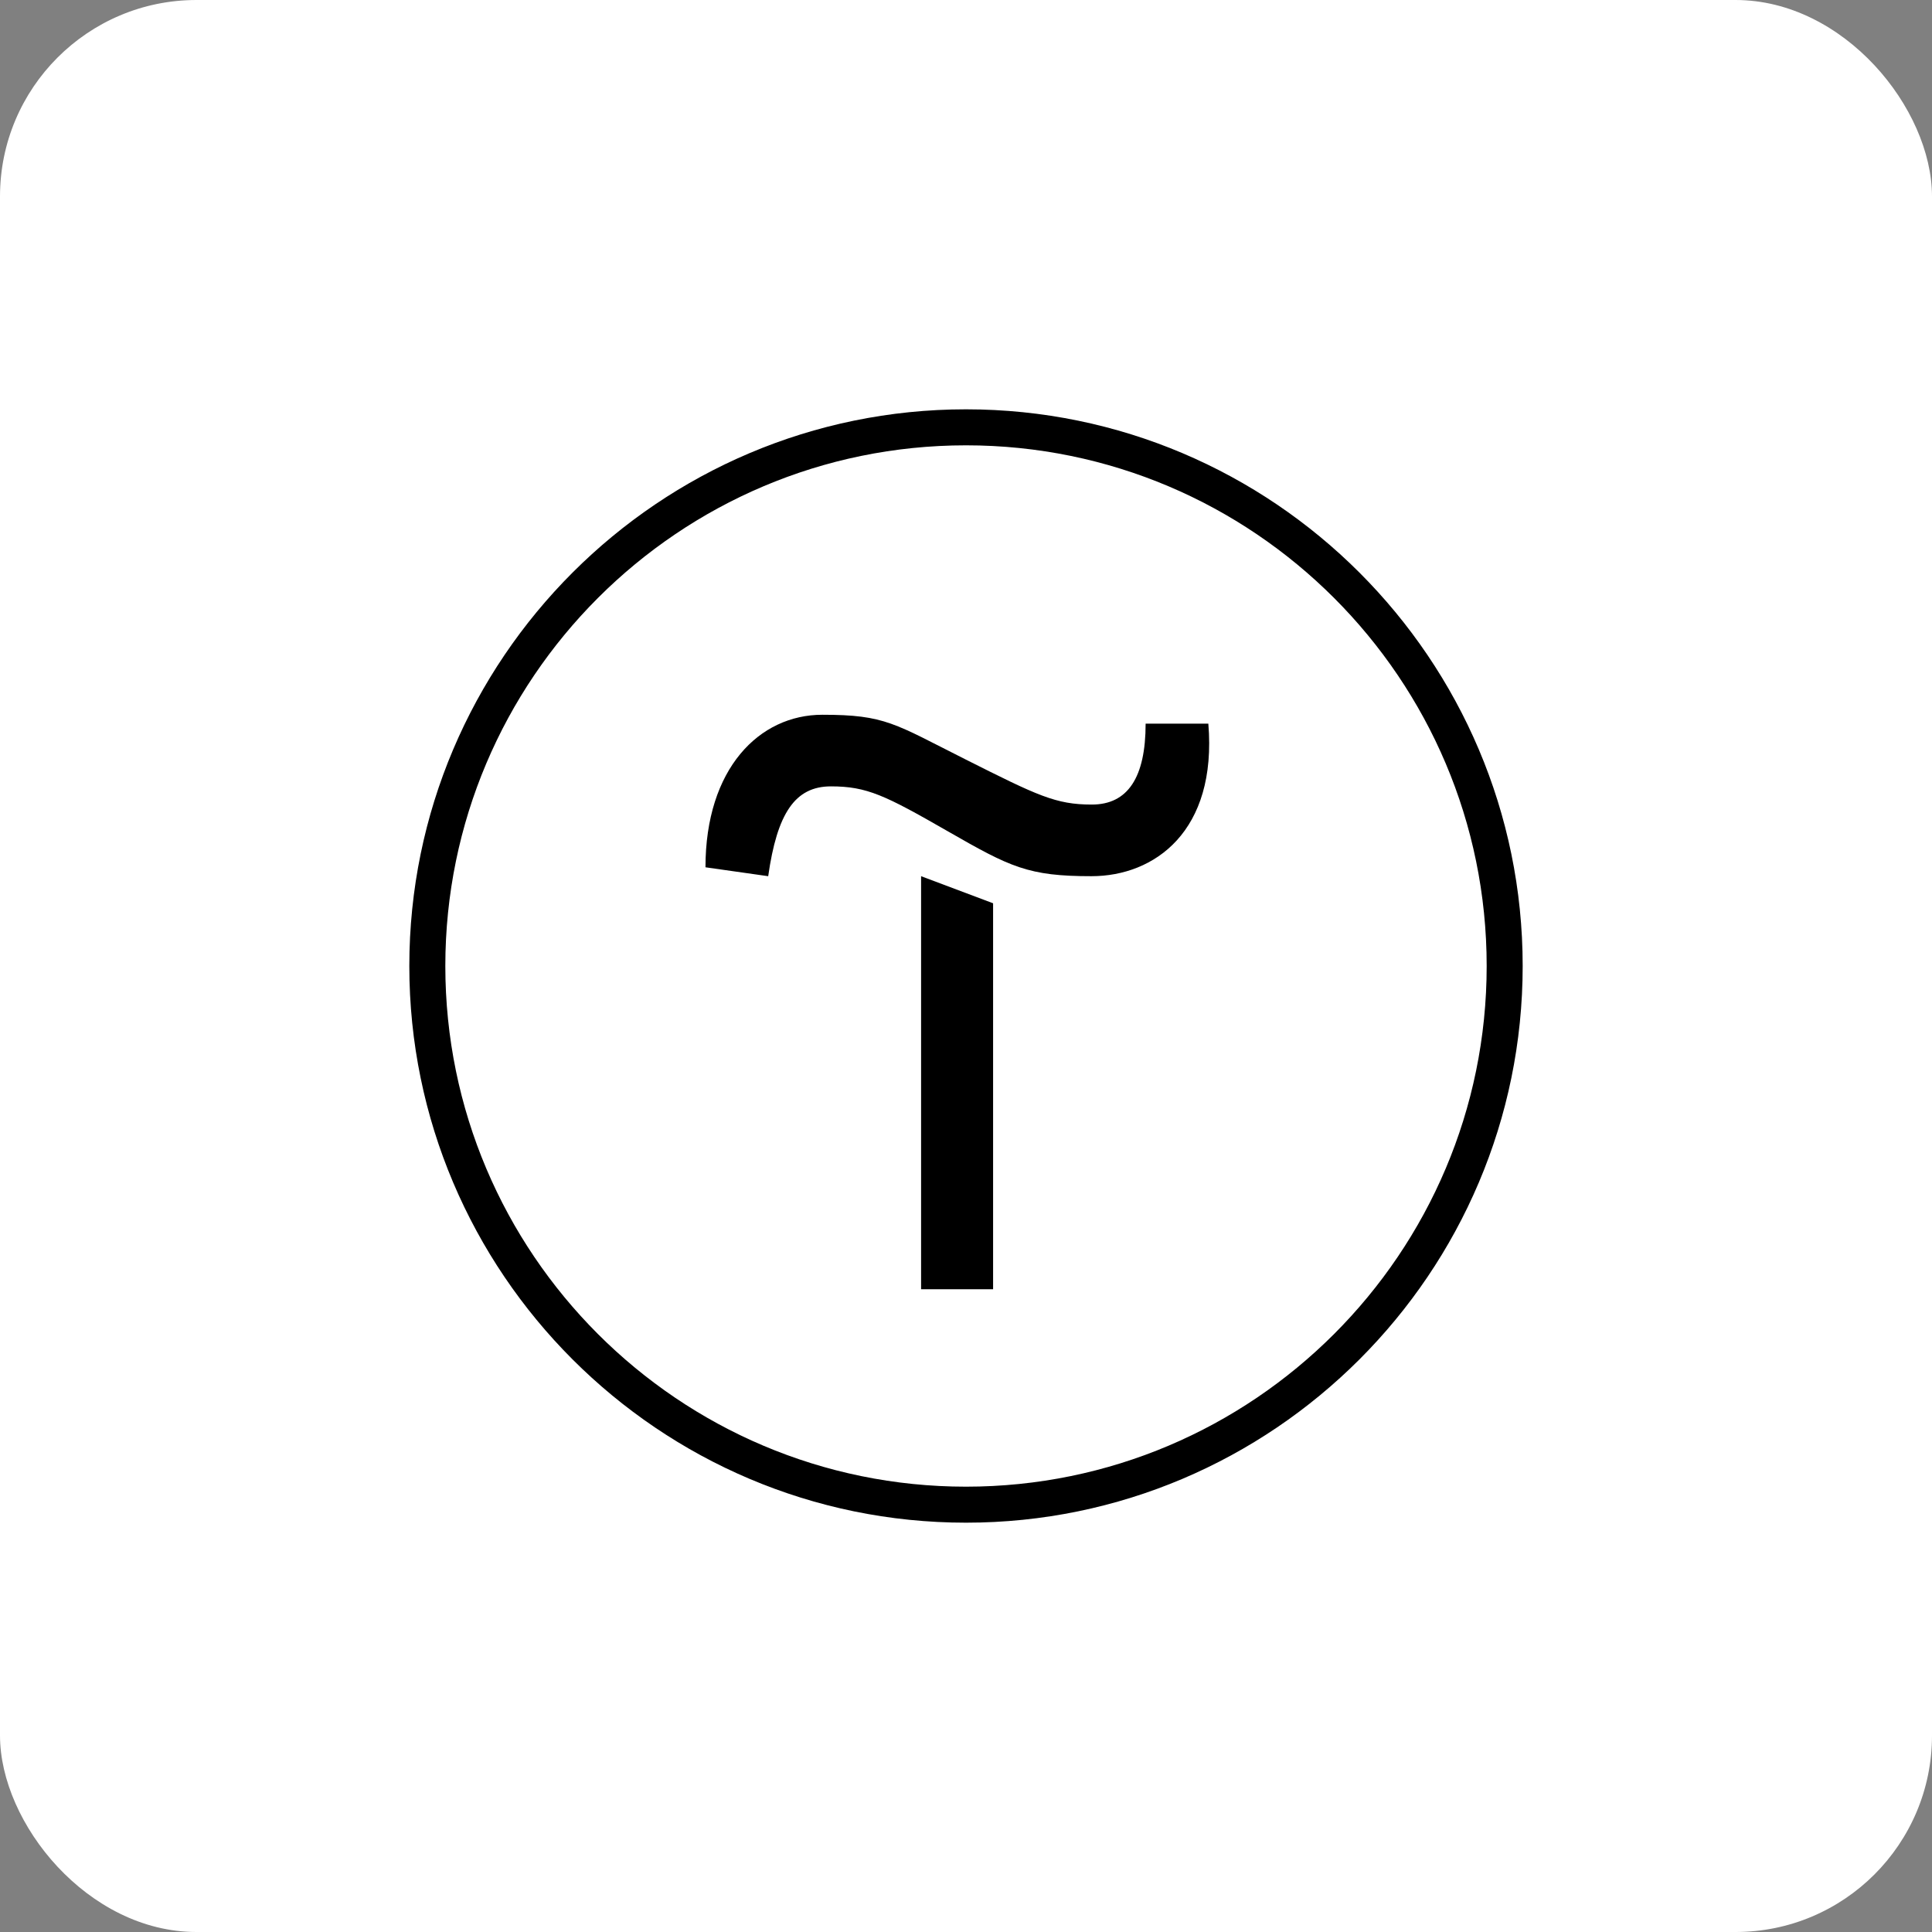
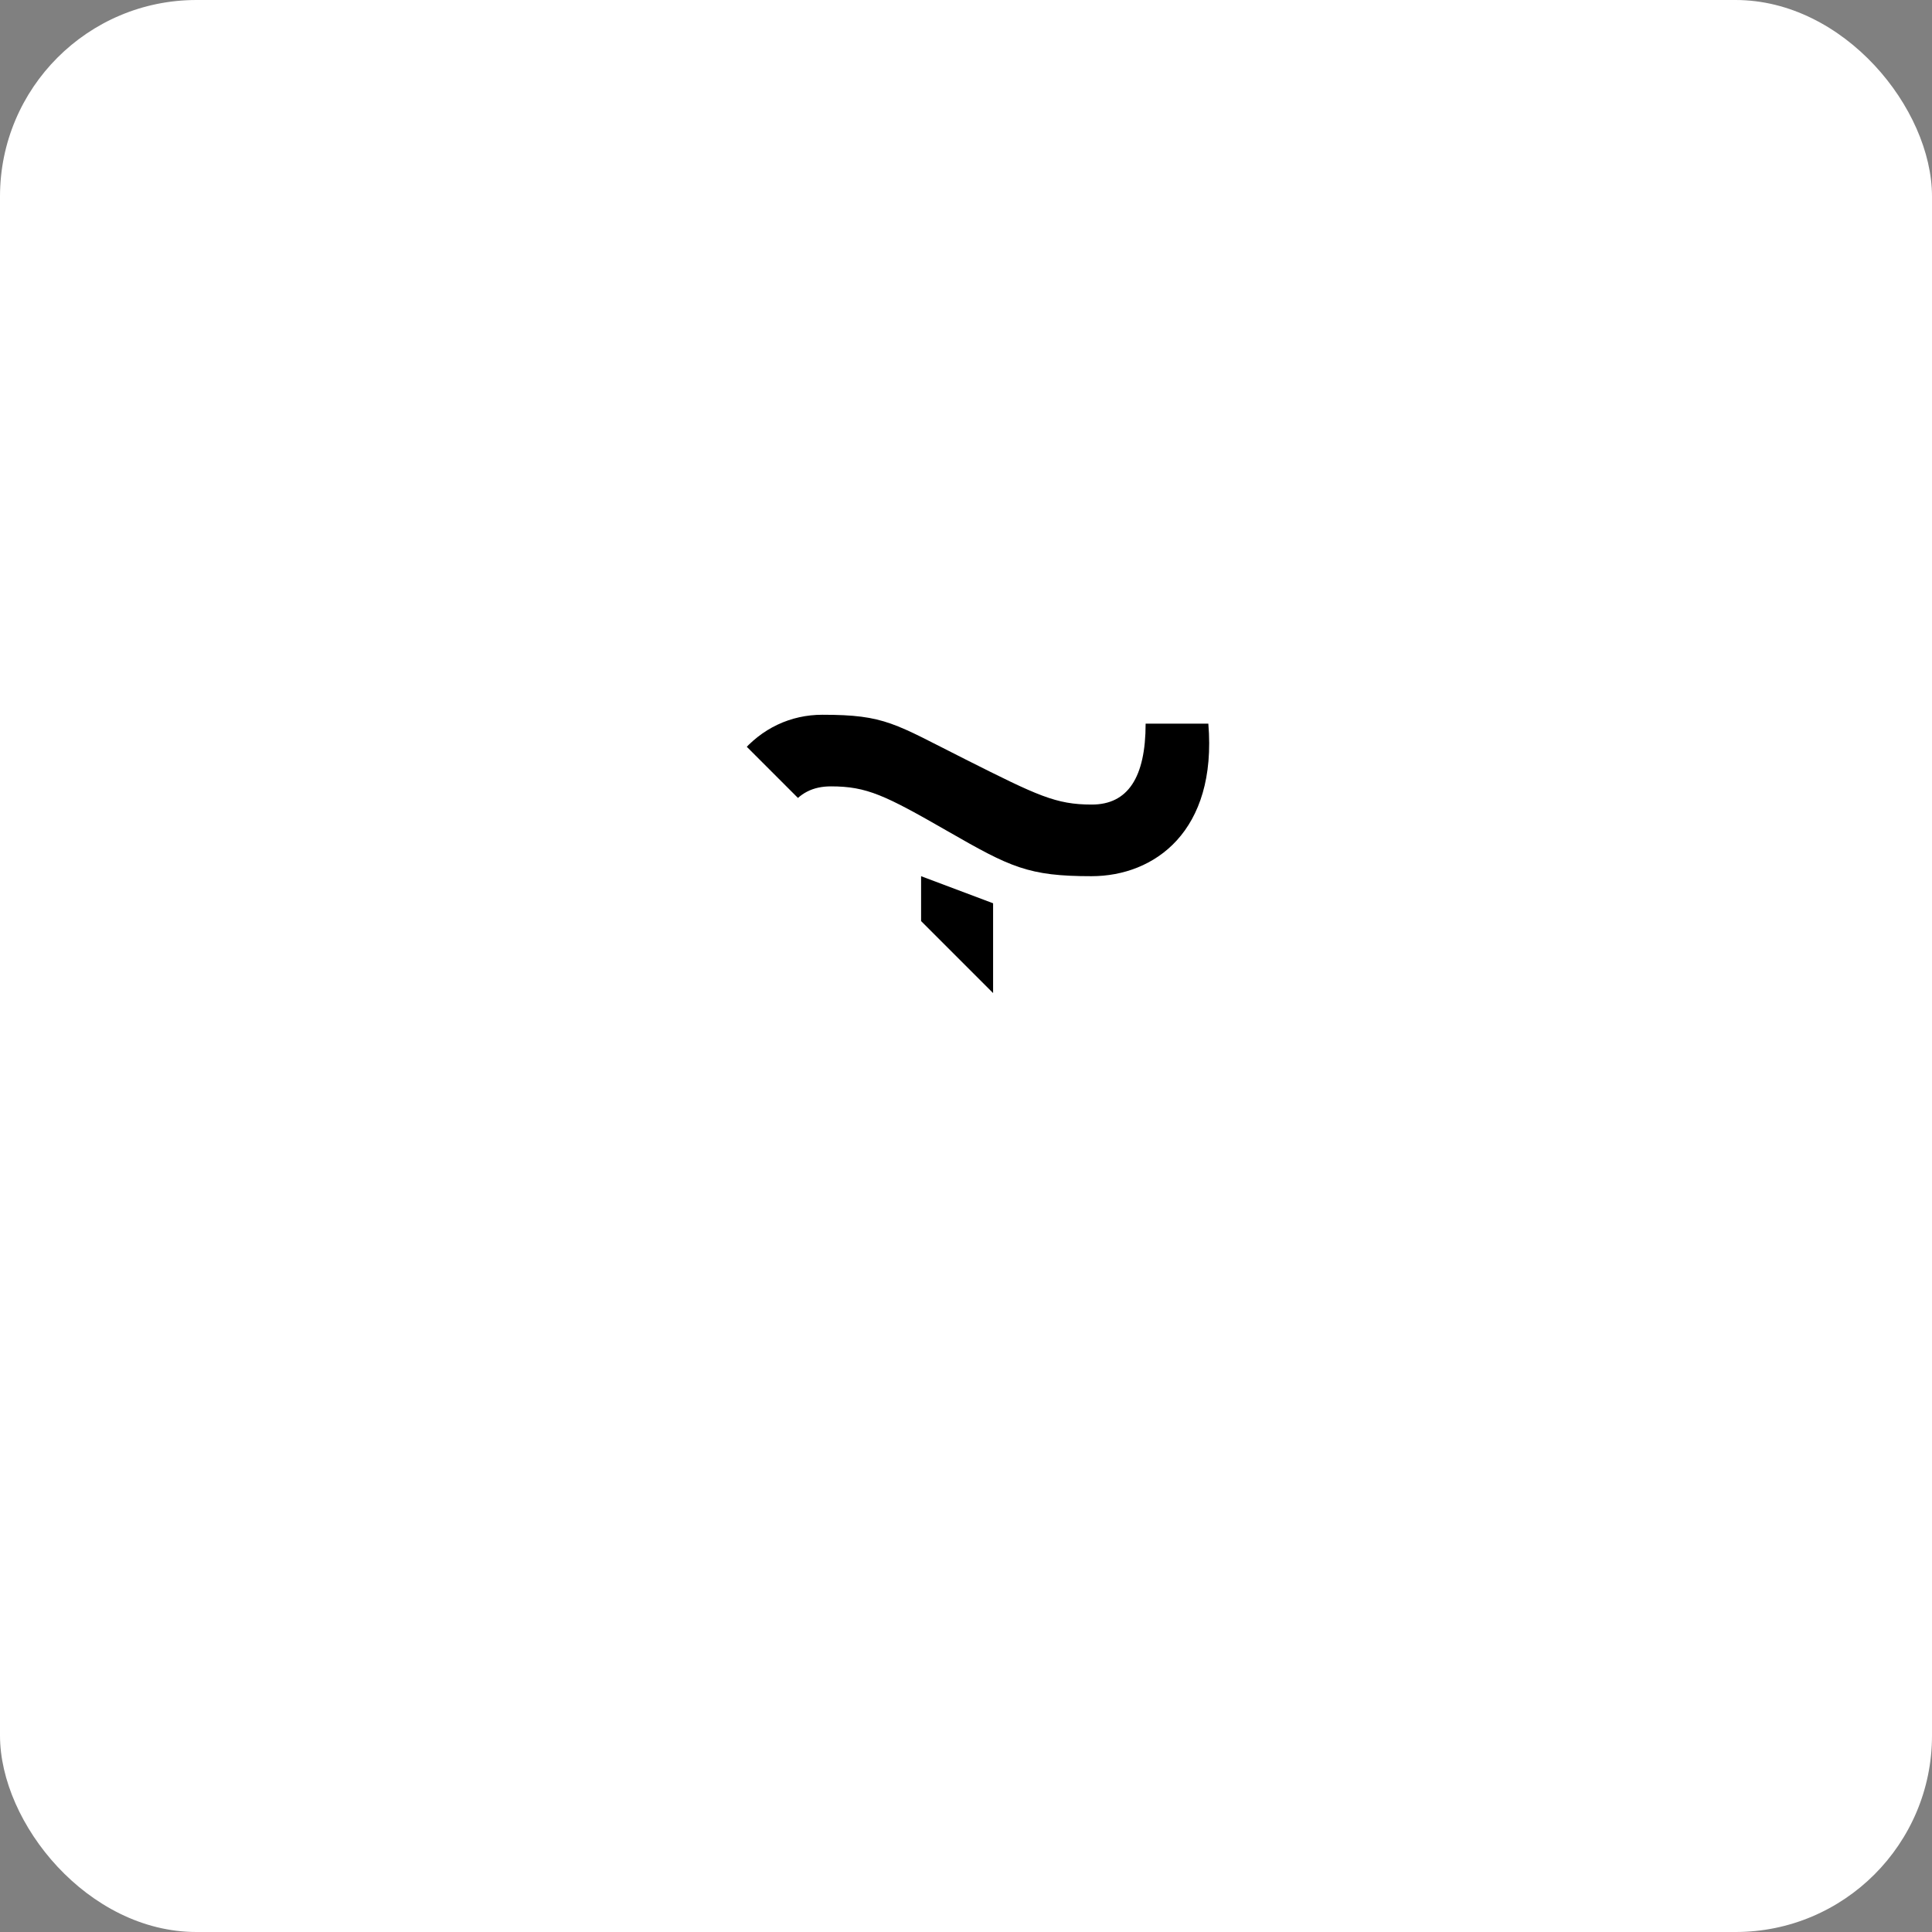
<svg xmlns="http://www.w3.org/2000/svg" width="118" height="118" fill="none">
  <rect width="100%" height="100%" fill="#808080" stroke="none" />
  <rect width="118" height="118" rx="12" fill="#fff" />
  <g clip-path="url(#a)" fill="#000">
    <path d="M60.655 55.17v23.573h-4.398V53.515l4.398 1.654ZM43.088 52.97c0-6.029 3.287-9.315 7.14-9.315 3.853 0 4.397.544 8.772 2.742 4.375 2.199 5.485 2.743 7.684 2.743s3.287-1.655 3.287-4.941h3.83c.544 6.573-3.286 9.316-7.14 9.316-3.853 0-4.941-.544-8.772-2.743-3.83-2.199-4.941-2.743-7.14-2.743-2.198 0-3.286 1.655-3.83 5.486l-3.831-.544Z" />
-     <path d="M59 93c-18.745 0-34-15.255-34-34 0-18.745 15.255-34 34-34 18.745 0 34 15.255 34 34 0 18.745-15.255 34-34 34Zm0-65.801c-17.544 0-31.801 14.257-31.801 31.801 0 17.544 14.257 31.801 31.801 31.801 17.544 0 31.801-14.257 31.801-31.801 0-17.544-14.257-31.801-31.801-31.801Z" />
  </g>
  <defs>
    <clipPath id="a">
-       <path fill="#fff" transform="translate(25 25)" d="M0 0h68v68H0z" />
+       <path fill="#fff" transform="translate(25 25)" d="M0 0h68v68z" />
    </clipPath>
  </defs>
</svg>